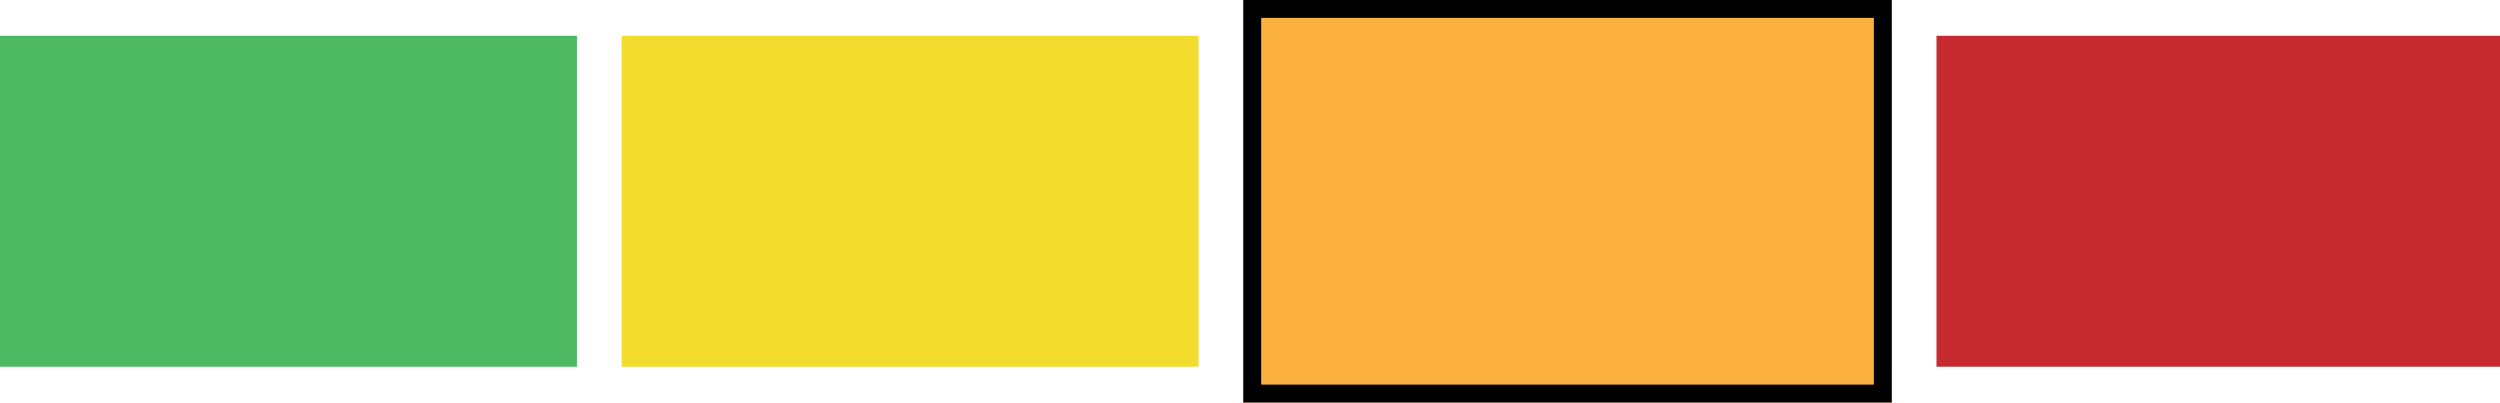
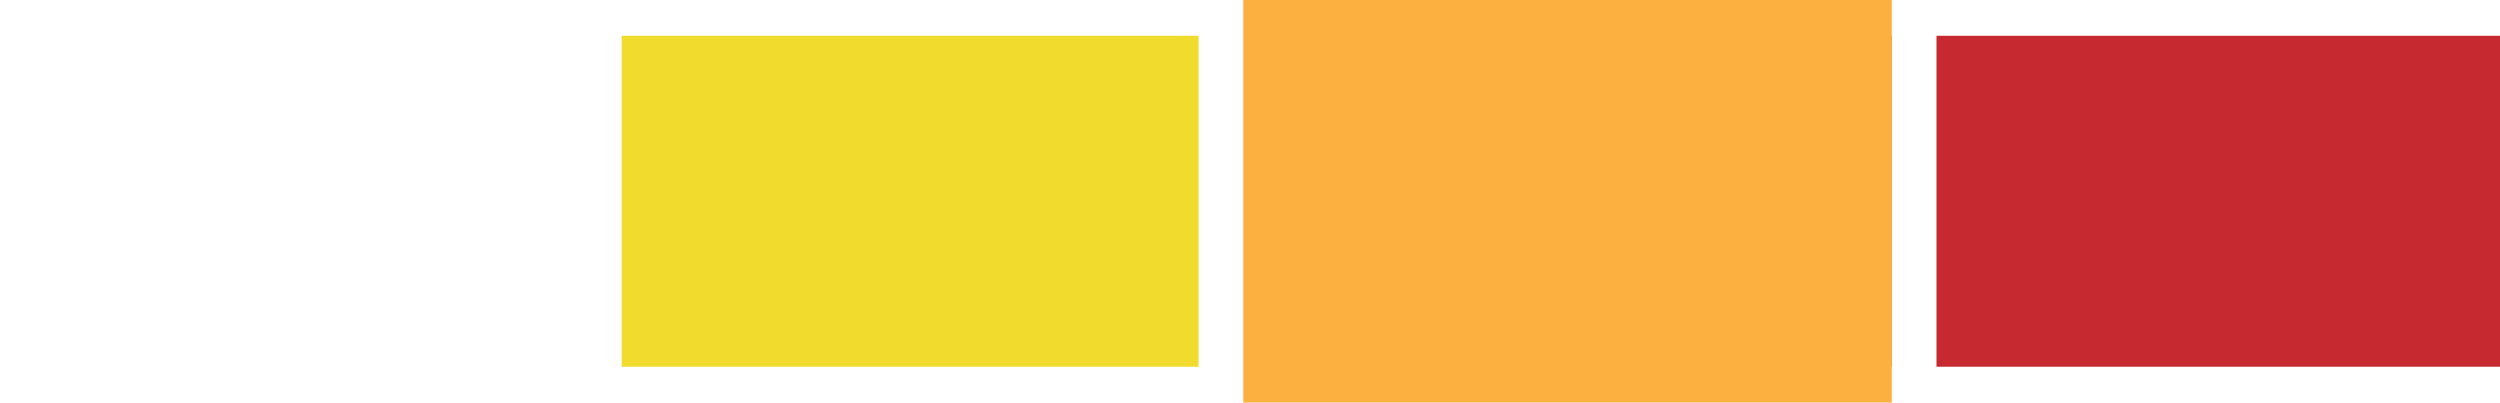
<svg xmlns="http://www.w3.org/2000/svg" width="559" height="90" viewBox="0 0 559 90">
  <defs>
    <clipPath id="clip-fire_rating_s_3">
      <rect width="559" height="90" />
    </clipPath>
  </defs>
  <g id="fire_rating_s_3" clip-path="url(#clip-fire_rating_s_3)">
    <rect width="559" height="90" fill="rgba(255,255,255,0)" />
    <rect id="Rectangle_10" data-name="Rectangle 10" width="129" height="74" transform="translate(294 8)" fill="#f47a21" />
    <rect id="Rectangle_11" data-name="Rectangle 11" width="128" height="74" transform="translate(433 8)" fill="#c62a30" />
-     <rect id="Rectangle_12" data-name="Rectangle 12" width="129" height="74" transform="translate(0 8)" fill="#4db963" />
    <g id="Rectangle_9" data-name="Rectangle 9" transform="translate(278)" fill="#fbb03f" stroke="#000" stroke-width="4">
      <rect width="145" height="90" stroke="none" />
-       <rect x="2" y="2" width="141" height="86" fill="none" />
    </g>
    <rect id="Rectangle_7" data-name="Rectangle 7" width="129" height="74" transform="translate(139 8)" fill="#f1dc2d" />
  </g>
</svg>